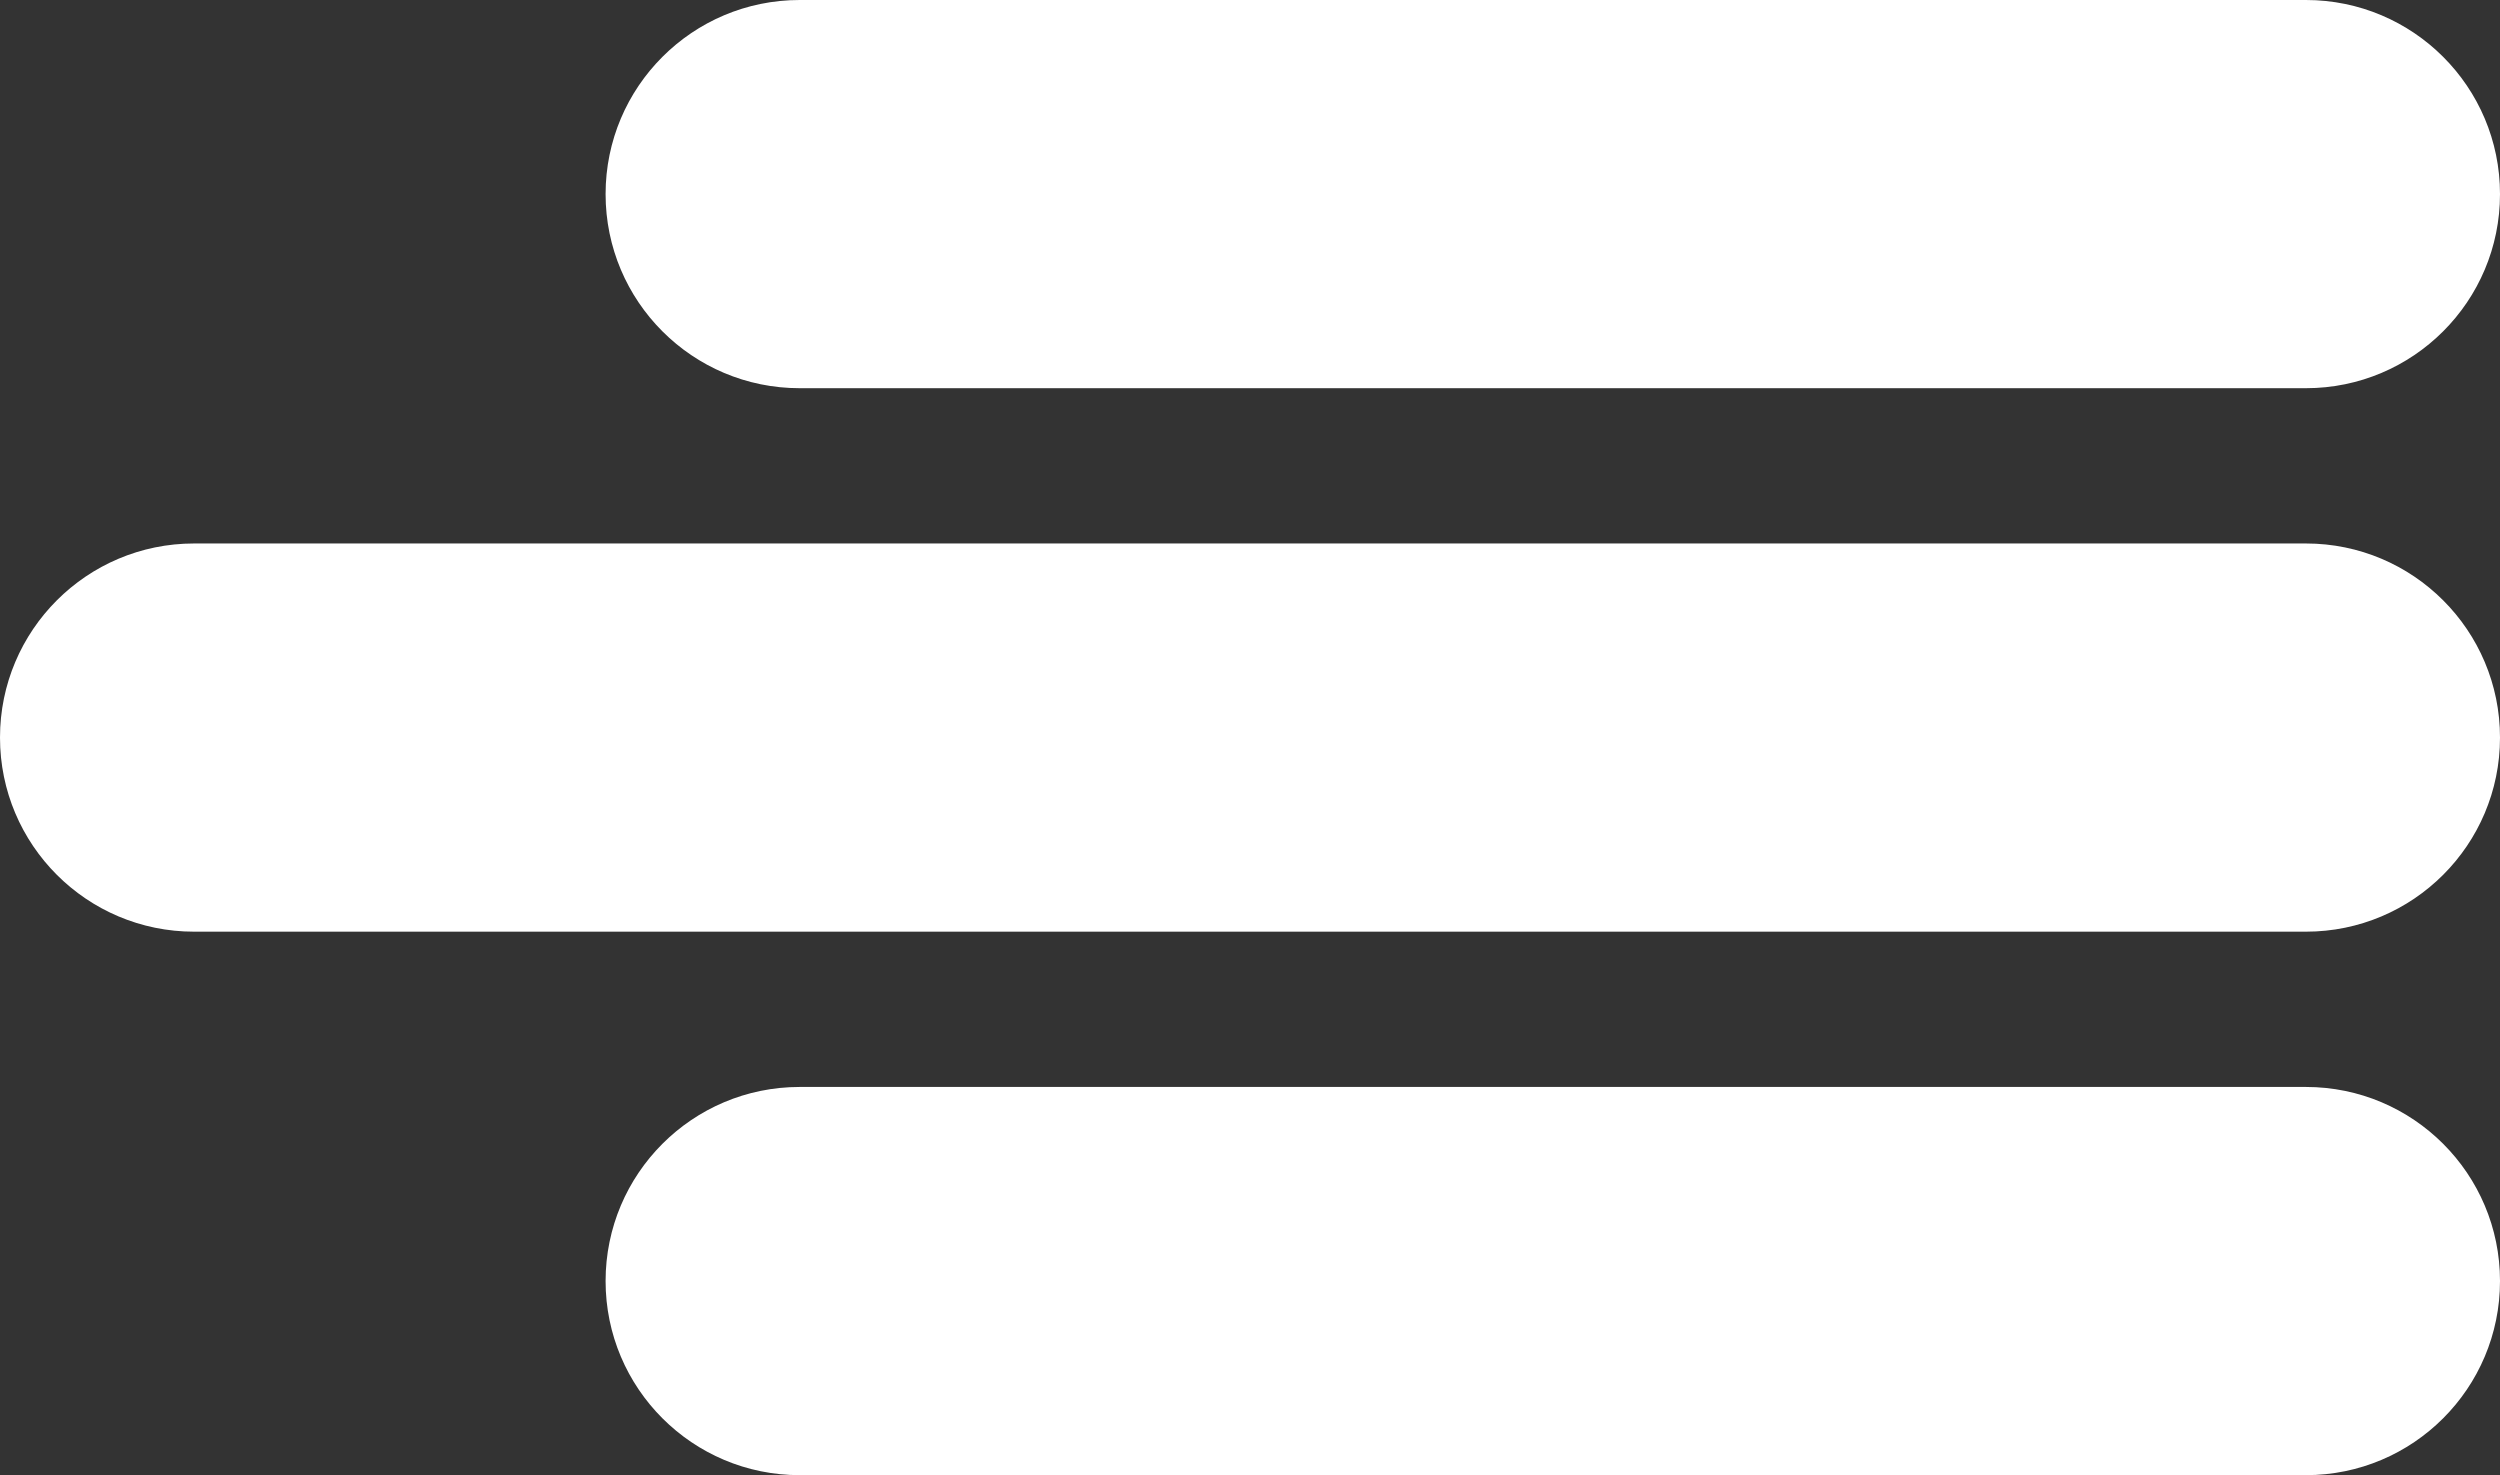
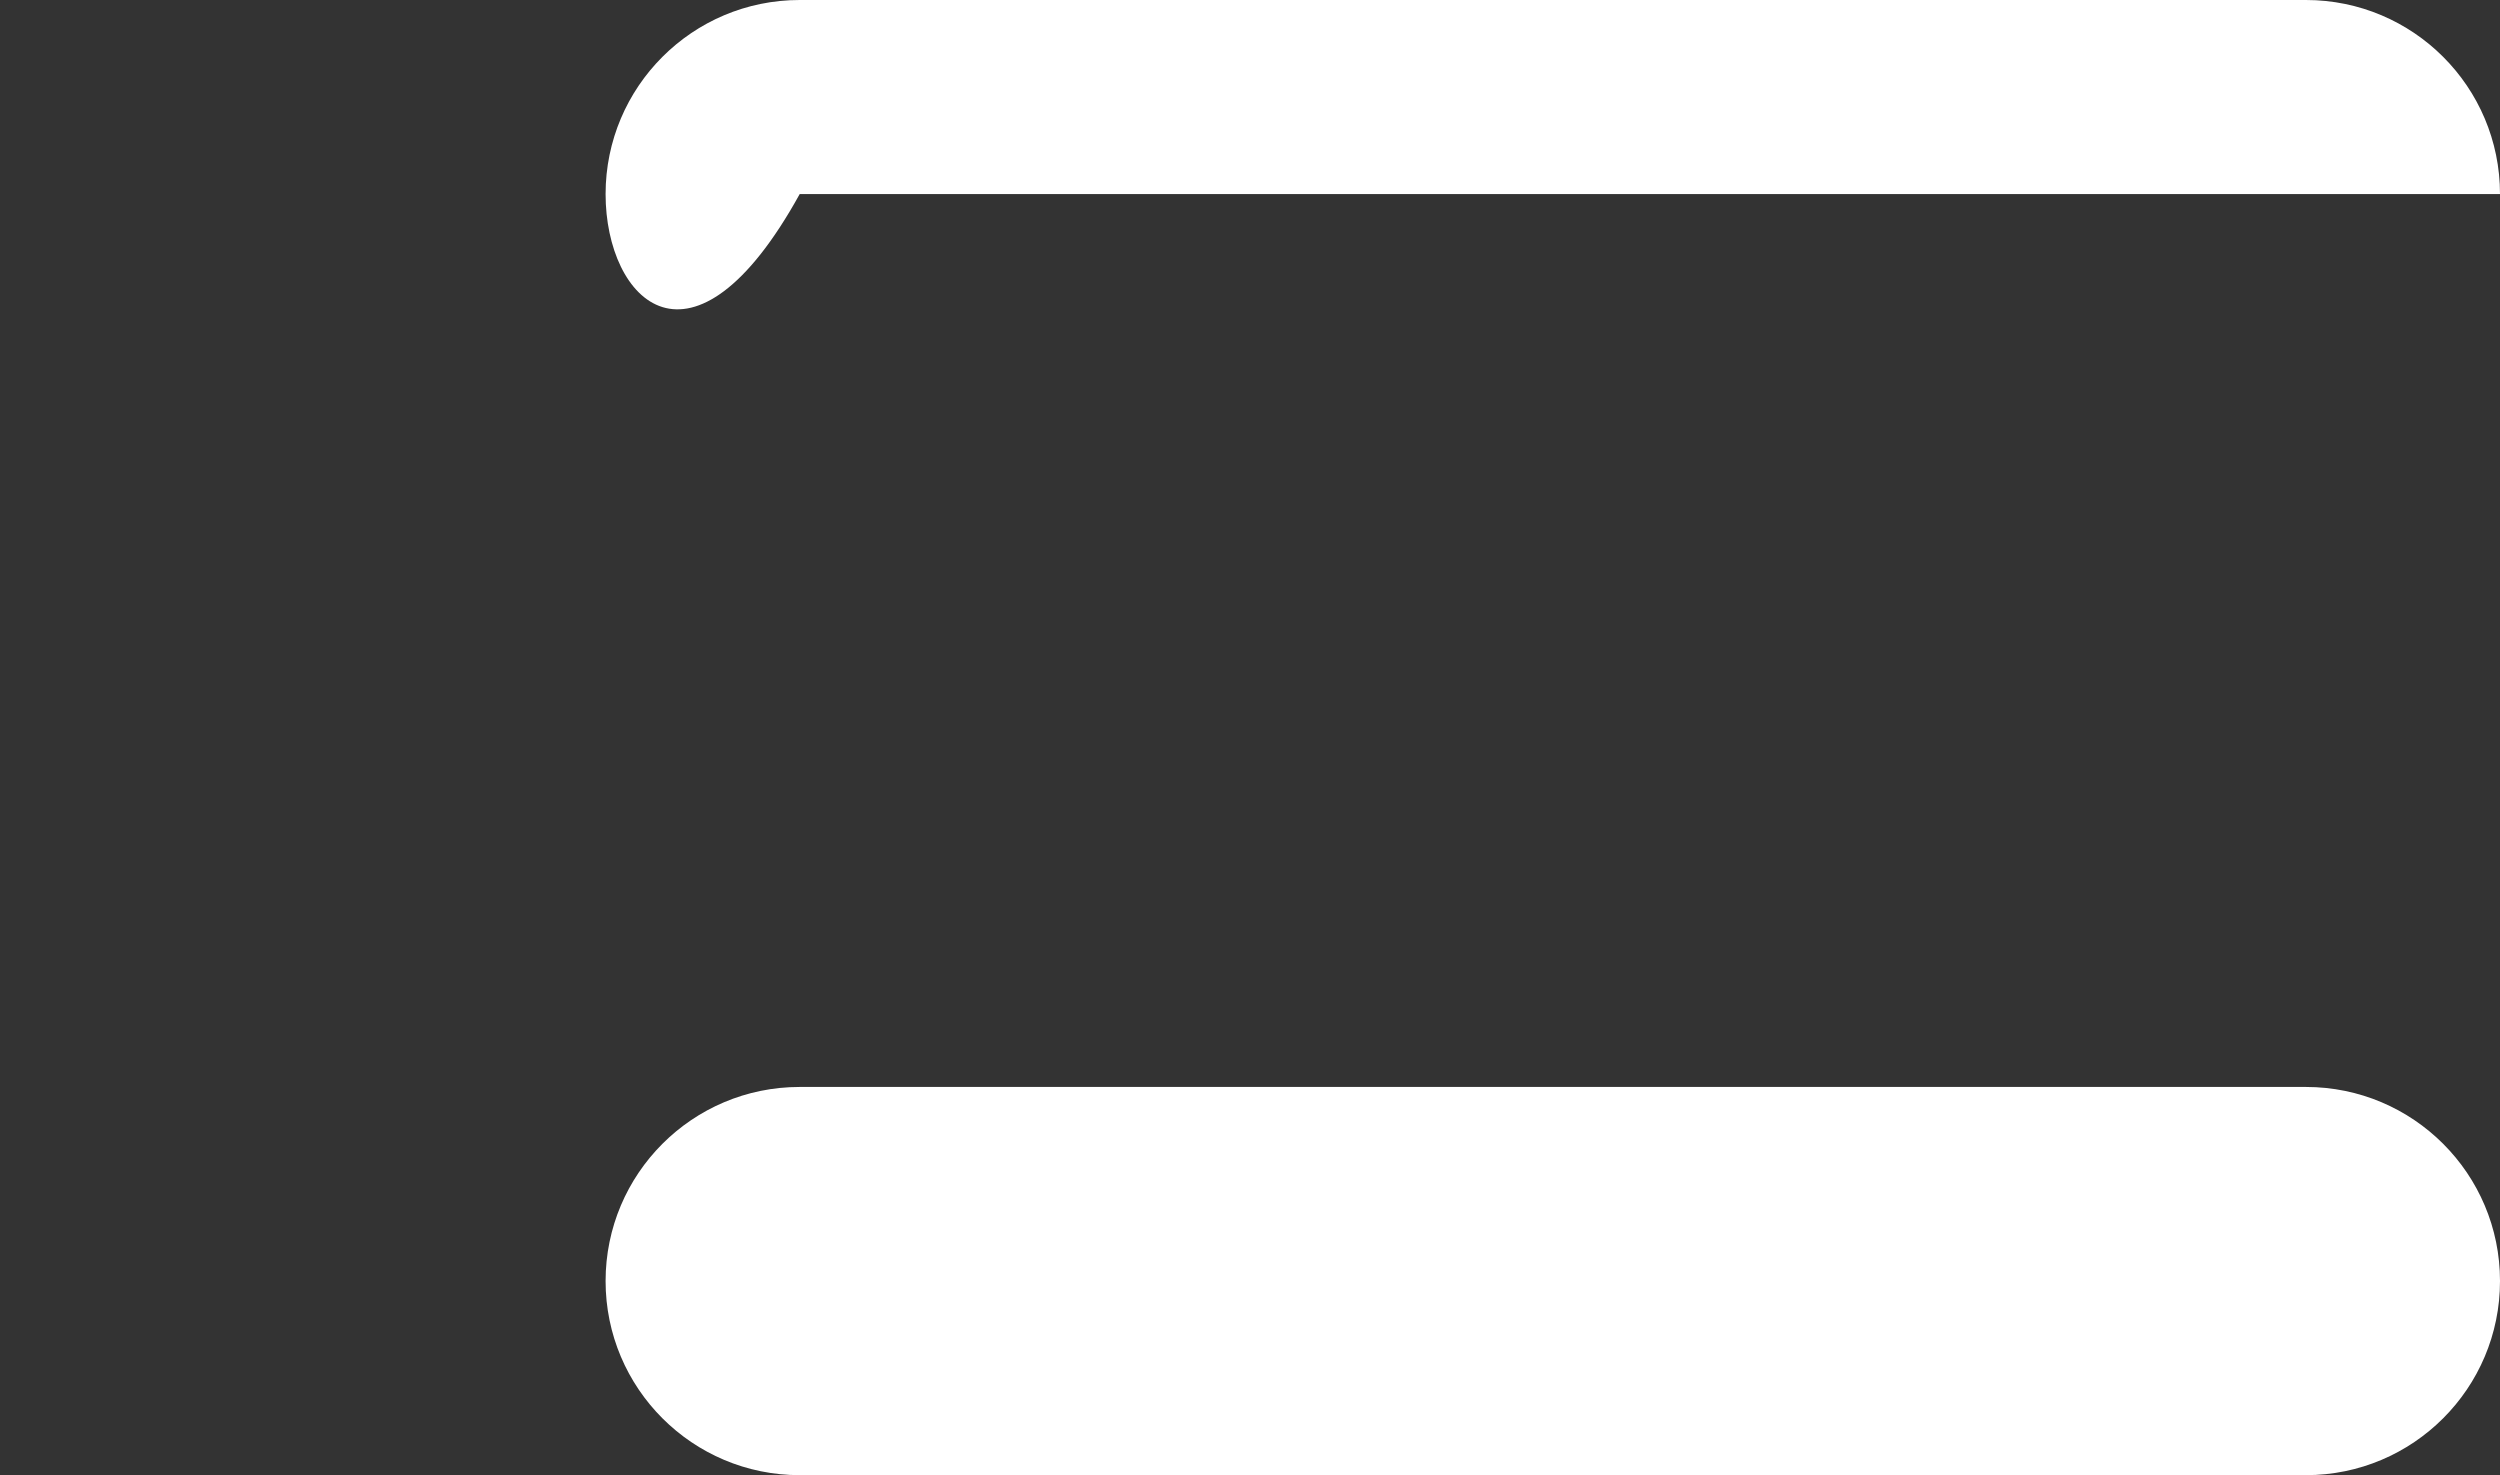
<svg xmlns="http://www.w3.org/2000/svg" width="161" height="95" viewBox="0 0 161 95" fill="none">
  <rect x="0" y="0" width="161" height="95" fill="#333333" stroke="none" />
-   <path d="M39 12.5C39 5.596 44.596 0 51.5 0H148.5C155.404 0 161 5.596 161 12.5C161 19.404 155.404 25 148.5 25H51.5C44.596 25 39 19.404 39 12.5Z" fill="white" />
+   <path d="M39 12.5C39 5.596 44.596 0 51.5 0H148.5C155.404 0 161 5.596 161 12.5H51.5C44.596 25 39 19.404 39 12.5Z" fill="white" />
  <path d="M39 82.5C39 75.596 44.596 70 51.5 70H148.5C155.404 70 161 75.596 161 82.5C161 89.404 155.404 95 148.5 95H51.5C44.596 95 39 89.404 39 82.5Z" fill="white" />
-   <path d="M12.5 35C5.596 35 0 40.596 0 47.5C0 54.404 5.596 60 12.5 60H148.5C155.404 60 161 54.404 161 47.5C161 40.596 155.404 35 148.5 35H12.5Z" fill="white" />
</svg>